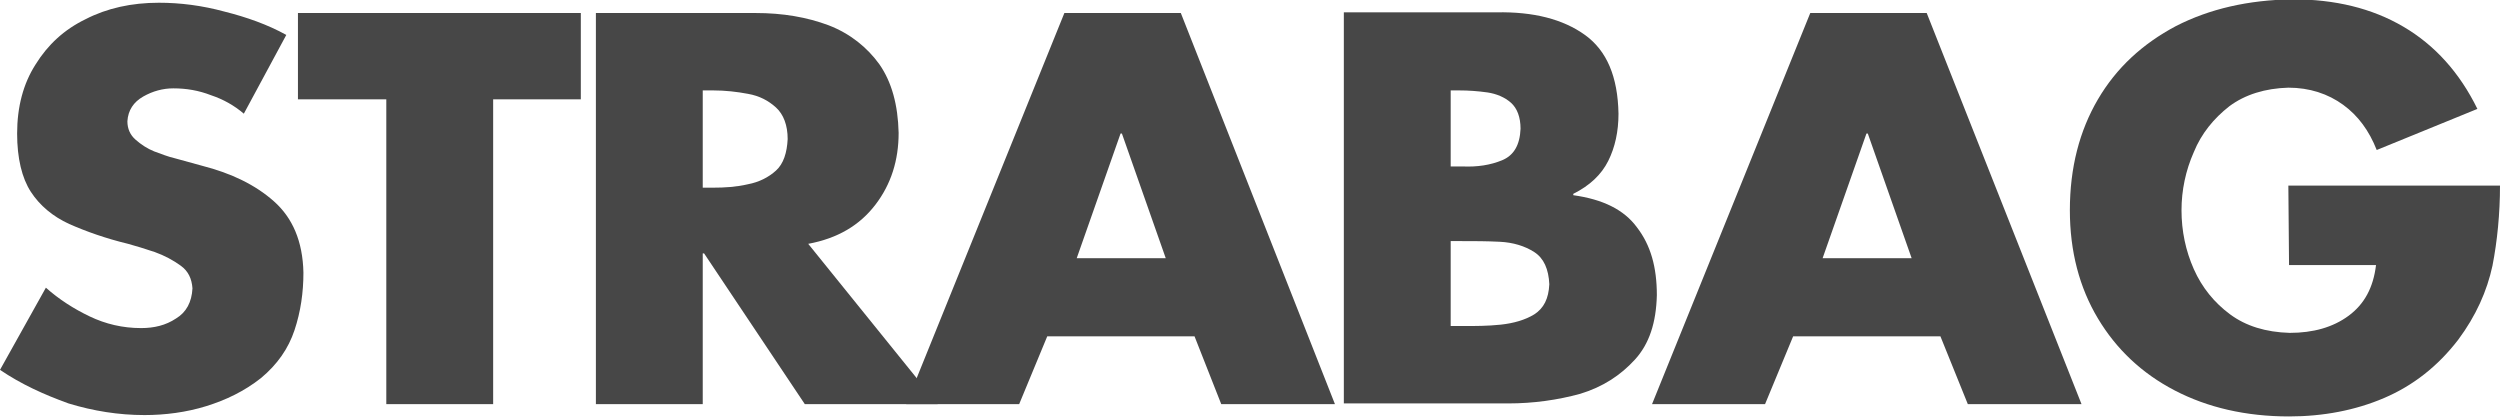
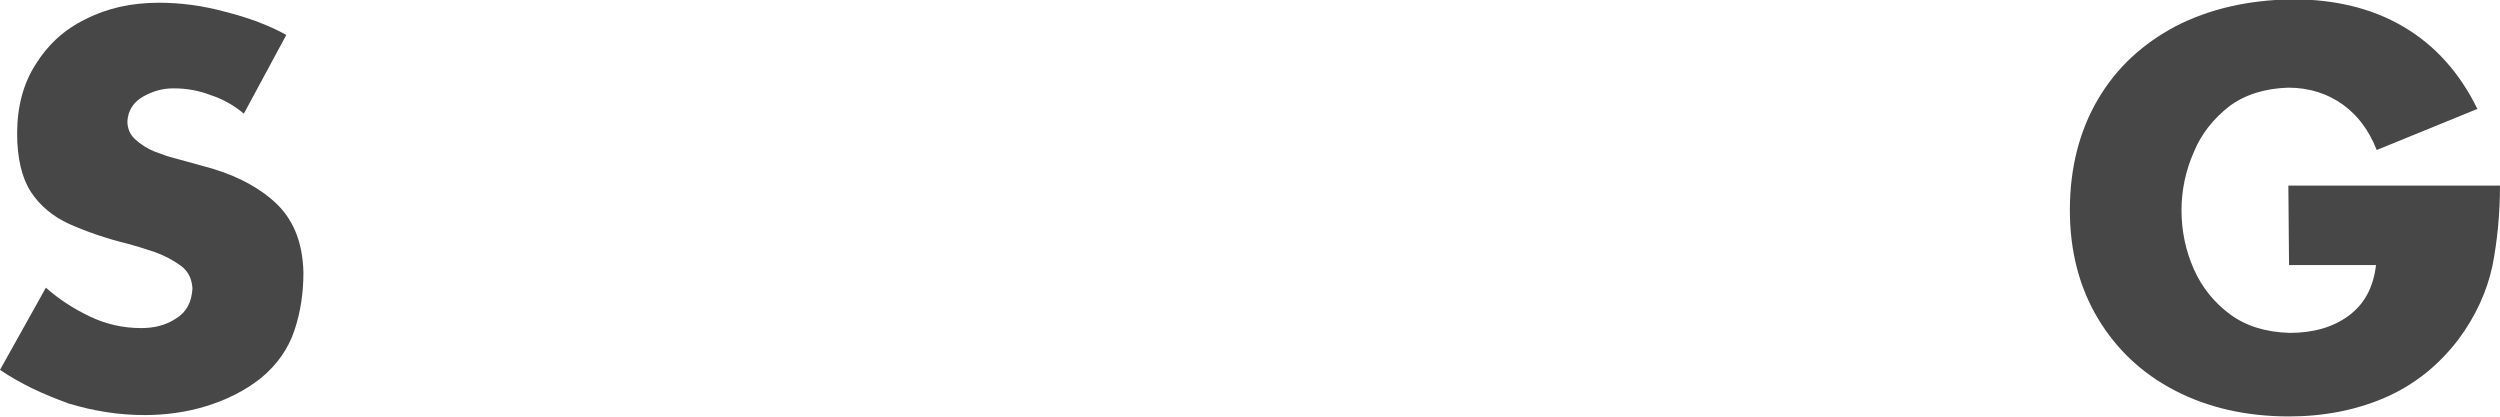
<svg xmlns="http://www.w3.org/2000/svg" version="1.1" id="Layer_1" x="0px" y="0px" viewBox="0 0 365 60.9" style="enable-background:new 0 0 365 60.9;" xml:space="preserve">
  <style type="text/css">
	.st0{fill:#474747;}
</style>
  <g>
    <path class="st0" d="M41.8,5.1l-6.2,11.5c-1.4-1.2-3-2.1-4.8-2.7c-1.8-0.7-3.6-1-5.5-1c-1.5,0-3,0.4-4.4,1.2   c-1.4,0.8-2.2,2-2.3,3.6c0,1.1,0.4,2,1.2,2.7c0.8,0.7,1.7,1.3,2.7,1.7c1.1,0.4,2.1,0.8,3,1l4,1.1c4.3,1.1,7.8,2.8,10.5,5.2   c2.7,2.4,4.2,5.8,4.3,10.4c0,2.9-0.4,5.7-1.3,8.4c-0.9,2.7-2.5,5-4.9,7c-2.4,1.9-5.1,3.2-8,4.1c-2.9,0.9-6,1.3-9,1.3   c-3.8,0-7.5-0.6-11.1-1.7C6.4,57.6,3.1,56.1,0,54l6.7-12c1.9,1.7,4.1,3.1,6.4,4.2c2.3,1.1,4.8,1.7,7.5,1.7c1.9,0,3.6-0.4,5.1-1.4   c1.5-0.9,2.3-2.4,2.4-4.4c-0.1-1.4-0.6-2.5-1.7-3.3c-1.1-0.8-2.4-1.5-3.8-2c-1.5-0.5-2.8-0.9-3.9-1.2c-3.3-0.8-6.1-1.8-8.6-2.9   c-2.4-1.1-4.3-2.7-5.6-4.7c-1.3-2-2-4.9-2-8.5c0-3.9,0.9-7.3,2.7-10.1c1.8-2.9,4.2-5.1,7.3-6.6c3.1-1.6,6.7-2.4,10.7-2.4   c3.1,0,6.3,0.4,9.6,1.3C36,2.5,39.1,3.6,41.8,5.1z" />
-     <path class="st0" d="M102.6,13.2v14.2h1.5c1.7,0,3.4-0.1,5.1-0.5c1.6-0.3,3-1,4.1-2c1.1-1,1.6-2.6,1.7-4.6c0-2-0.6-3.6-1.7-4.6   c-1.1-1-2.4-1.7-4.1-2c-1.6-0.3-3.3-0.5-5.1-0.5L102.6,13.2L102.6,13.2z M118,35.6L136.9,59h-19.4l-14.7-22h-0.2v22H87V1.9h23.3   c4,0,7.5,0.6,10.7,1.8c3.1,1.2,5.6,3.2,7.4,5.7c1.8,2.6,2.7,5.9,2.8,10c0,4-1.1,7.5-3.4,10.5C125.5,32.9,122.3,34.8,118,35.6z    M72,14.5V59H56.4V14.5H43.5V1.9h41.3v12.6H72z" />
-     <path class="st0" d="M211.8,13.2v11.1h1.7c2.2,0.1,4.1-0.2,5.8-0.9c1.7-0.7,2.6-2.2,2.7-4.6c0-1.7-0.5-3-1.4-3.8   c-0.9-0.8-2.1-1.3-3.4-1.5c-1.4-0.2-2.8-0.3-4.2-0.3H211.8z M220.2,58.9h-24V1.8h22.3c5.4-0.1,9.7,1,12.9,3.3   c3.2,2.3,4.8,6.1,4.9,11.5c0,2.6-0.5,4.9-1.5,6.9c-1,2-2.7,3.6-5.1,4.8v0.2c4.3,0.6,7.4,2.1,9.3,4.7c2,2.6,2.9,5.8,2.9,9.9   c-0.1,4-1.1,7.1-3.2,9.4c-2.1,2.3-4.7,4-8,5C227.4,58.4,223.9,58.9,220.2,58.9z M211.8,35.3v12.3h2c1.6,0,3.4,0,5.3-0.2   c1.9-0.2,3.6-0.7,4.9-1.5c1.4-0.9,2.1-2.3,2.2-4.4c-0.1-2.2-0.8-3.8-2.2-4.7c-1.4-0.9-3.1-1.4-5-1.5c-2-0.1-3.8-0.1-5.6-0.1H211.8z    M170.2,37.7l-6.4-18.2h-0.2l-6.4,18.2H170.2z M174.4,49.1h-21.5l-4.1,9.9h-16.5l23.1-57.1h17L194.9,59h-16.6L174.4,49.1z" />
-     <path class="st0" d="M279.1,37.7l-6.4-18.2h-0.2l-6.4,18.2H279.1z M283.3,49.1h-21.5l-4.1,9.9h-16.5l23.1-57.1h17L303.9,59h-16.6   L283.3,49.1z" />
    <path class="st0" d="M334.1,27.1H365c0,4.1-0.4,8.1-1.1,11.7c-0.8,3.7-2.4,7.3-5,10.8c-3,3.9-6.6,6.7-10.8,8.5   c-4.2,1.8-8.9,2.7-13.9,2.7c-6.3,0-11.9-1.3-16.7-3.8c-4.8-2.5-8.5-6-11.2-10.5c-2.7-4.5-4.1-9.8-4.1-15.8c0-6.2,1.4-11.6,4.1-16.2   c2.7-4.6,6.5-8.1,11.4-10.7c4.9-2.5,10.5-3.8,17-3.9c6.2,0,11.6,1.3,16.2,4c4.6,2.7,8.2,6.7,10.8,12L347,21.9   c-1.1-2.8-2.7-5-4.9-6.6c-2.2-1.6-4.9-2.5-8-2.5c-3.4,0.1-6.3,1-8.6,2.7c-2.3,1.8-4.1,4-5.2,6.7c-1.2,2.7-1.8,5.6-1.8,8.5   c0,3,0.6,5.9,1.8,8.6c1.2,2.7,3,4.9,5.3,6.6c2.3,1.7,5.2,2.6,8.7,2.7c3.4,0,6.3-0.8,8.6-2.5c2.3-1.7,3.6-4.1,4-7.4h-12.7   L334.1,27.1L334.1,27.1z" />
  </g>
</svg>